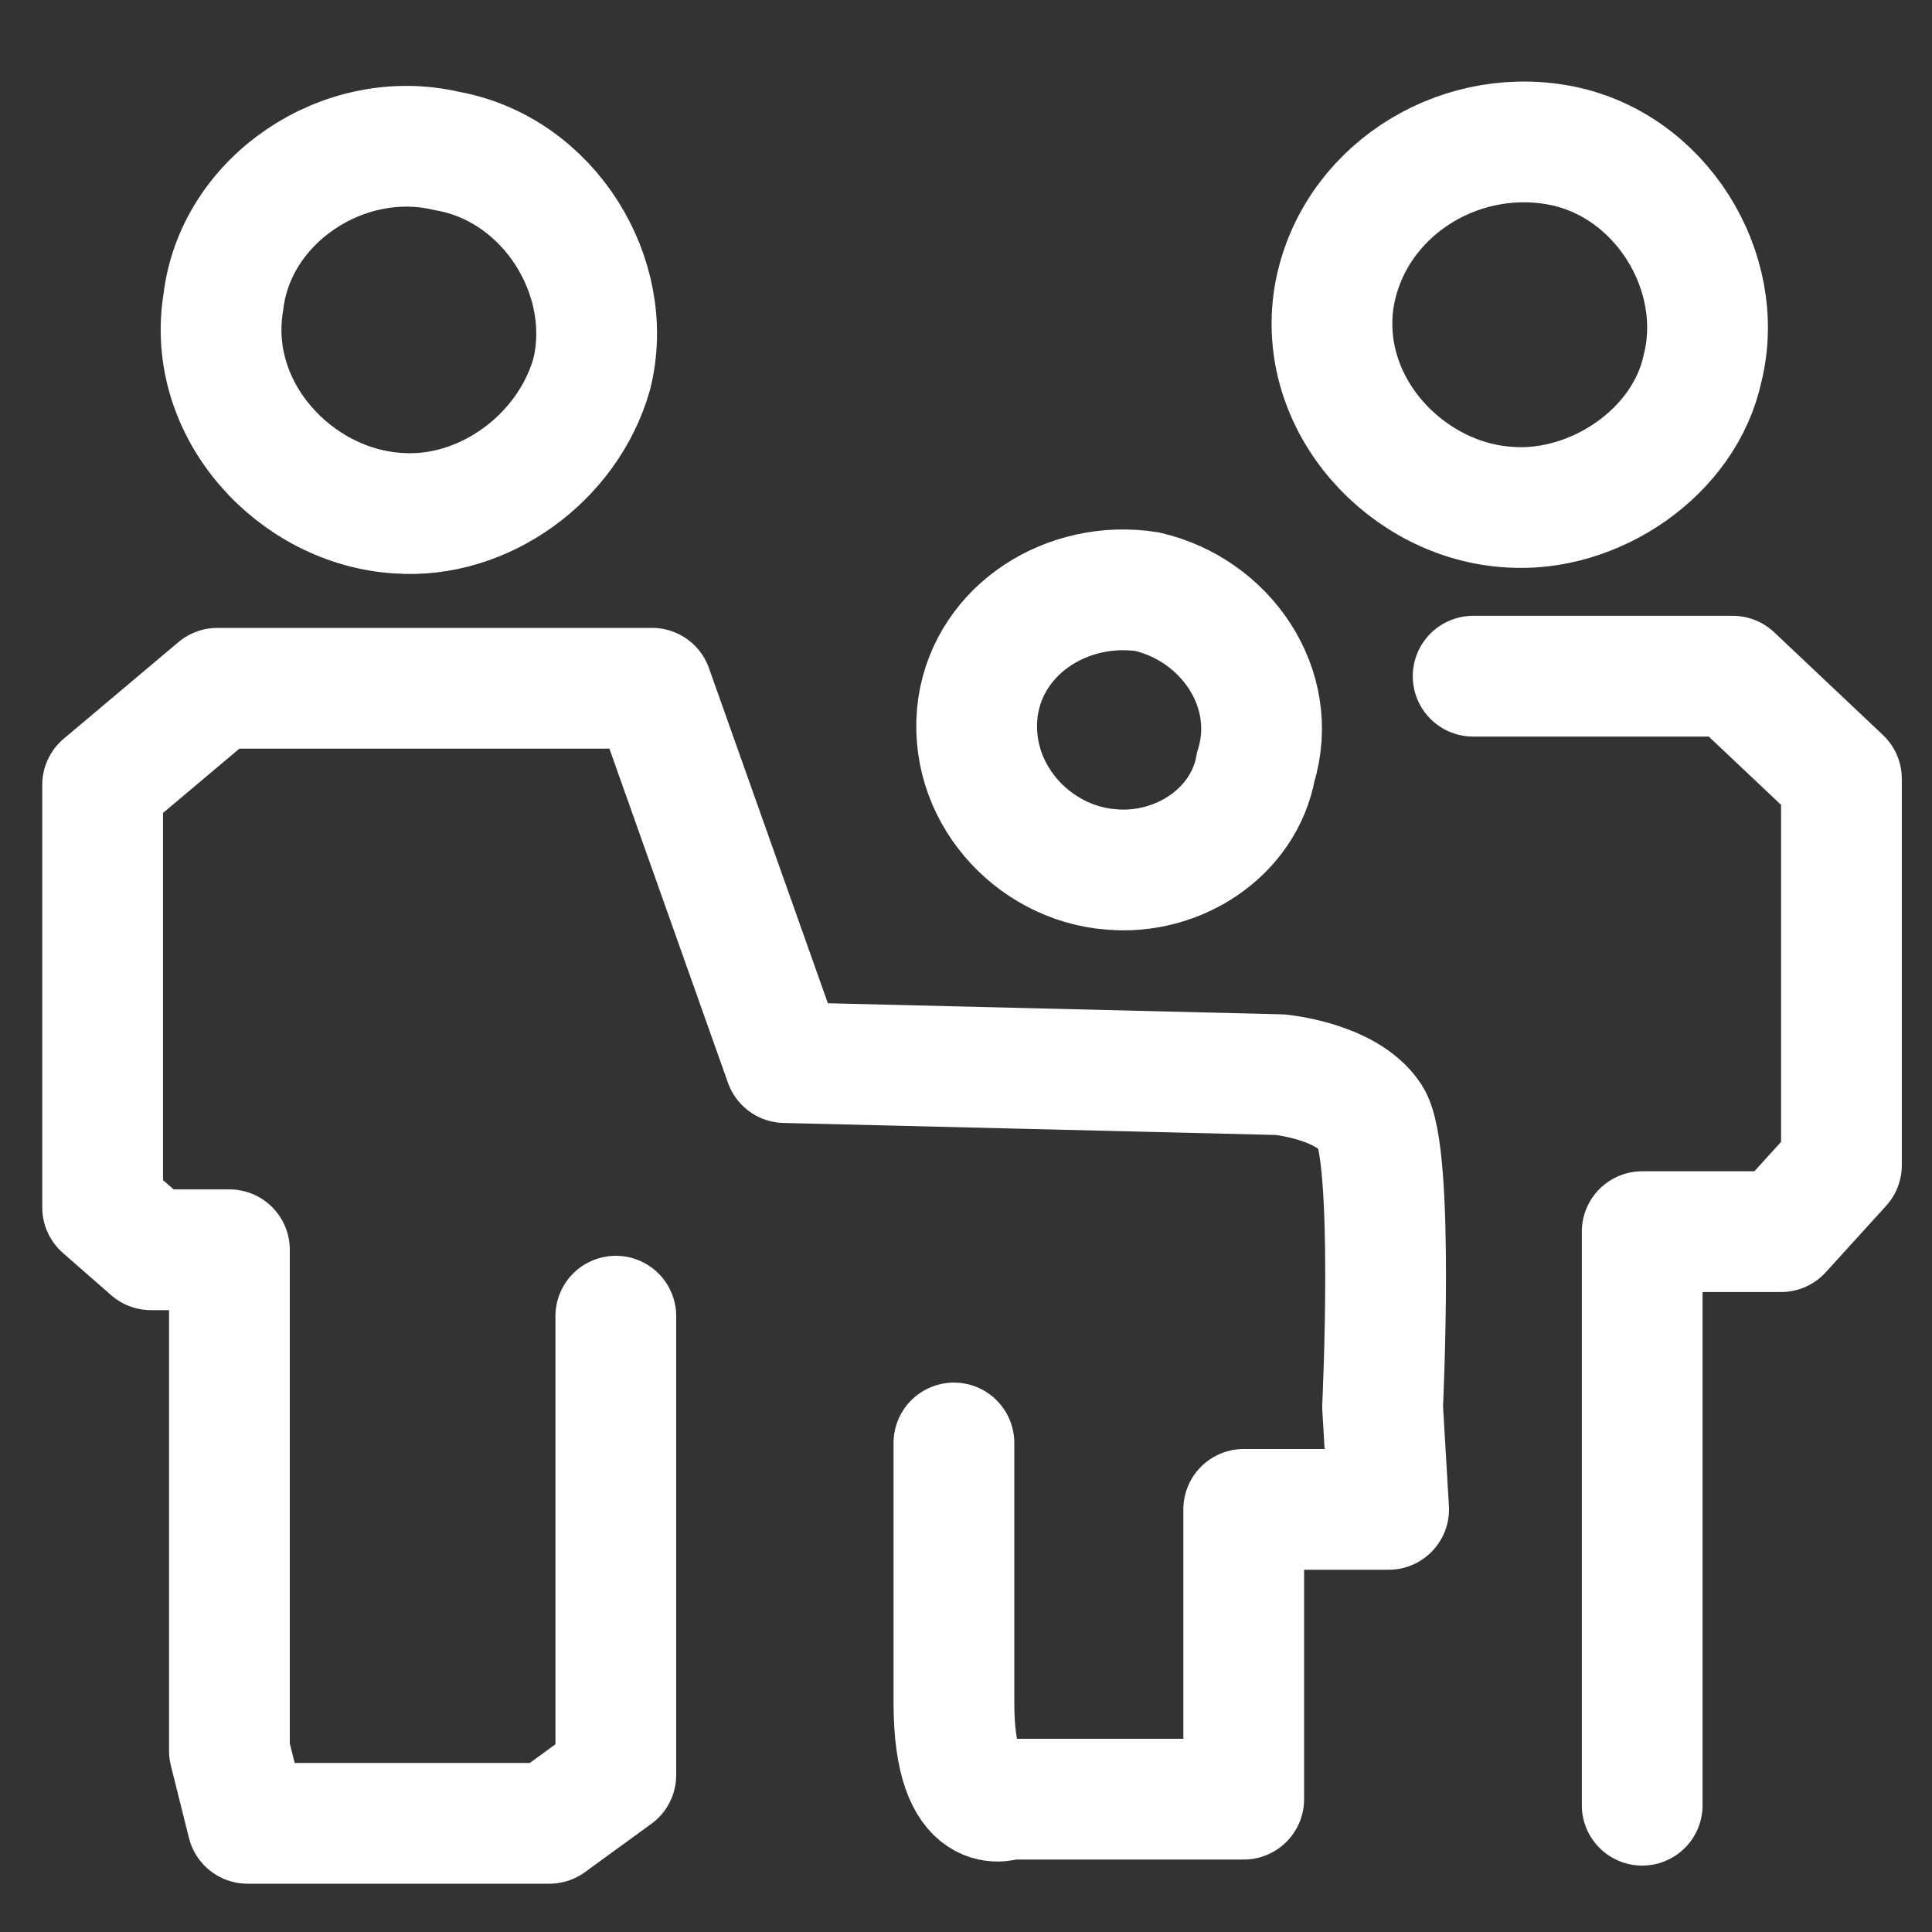
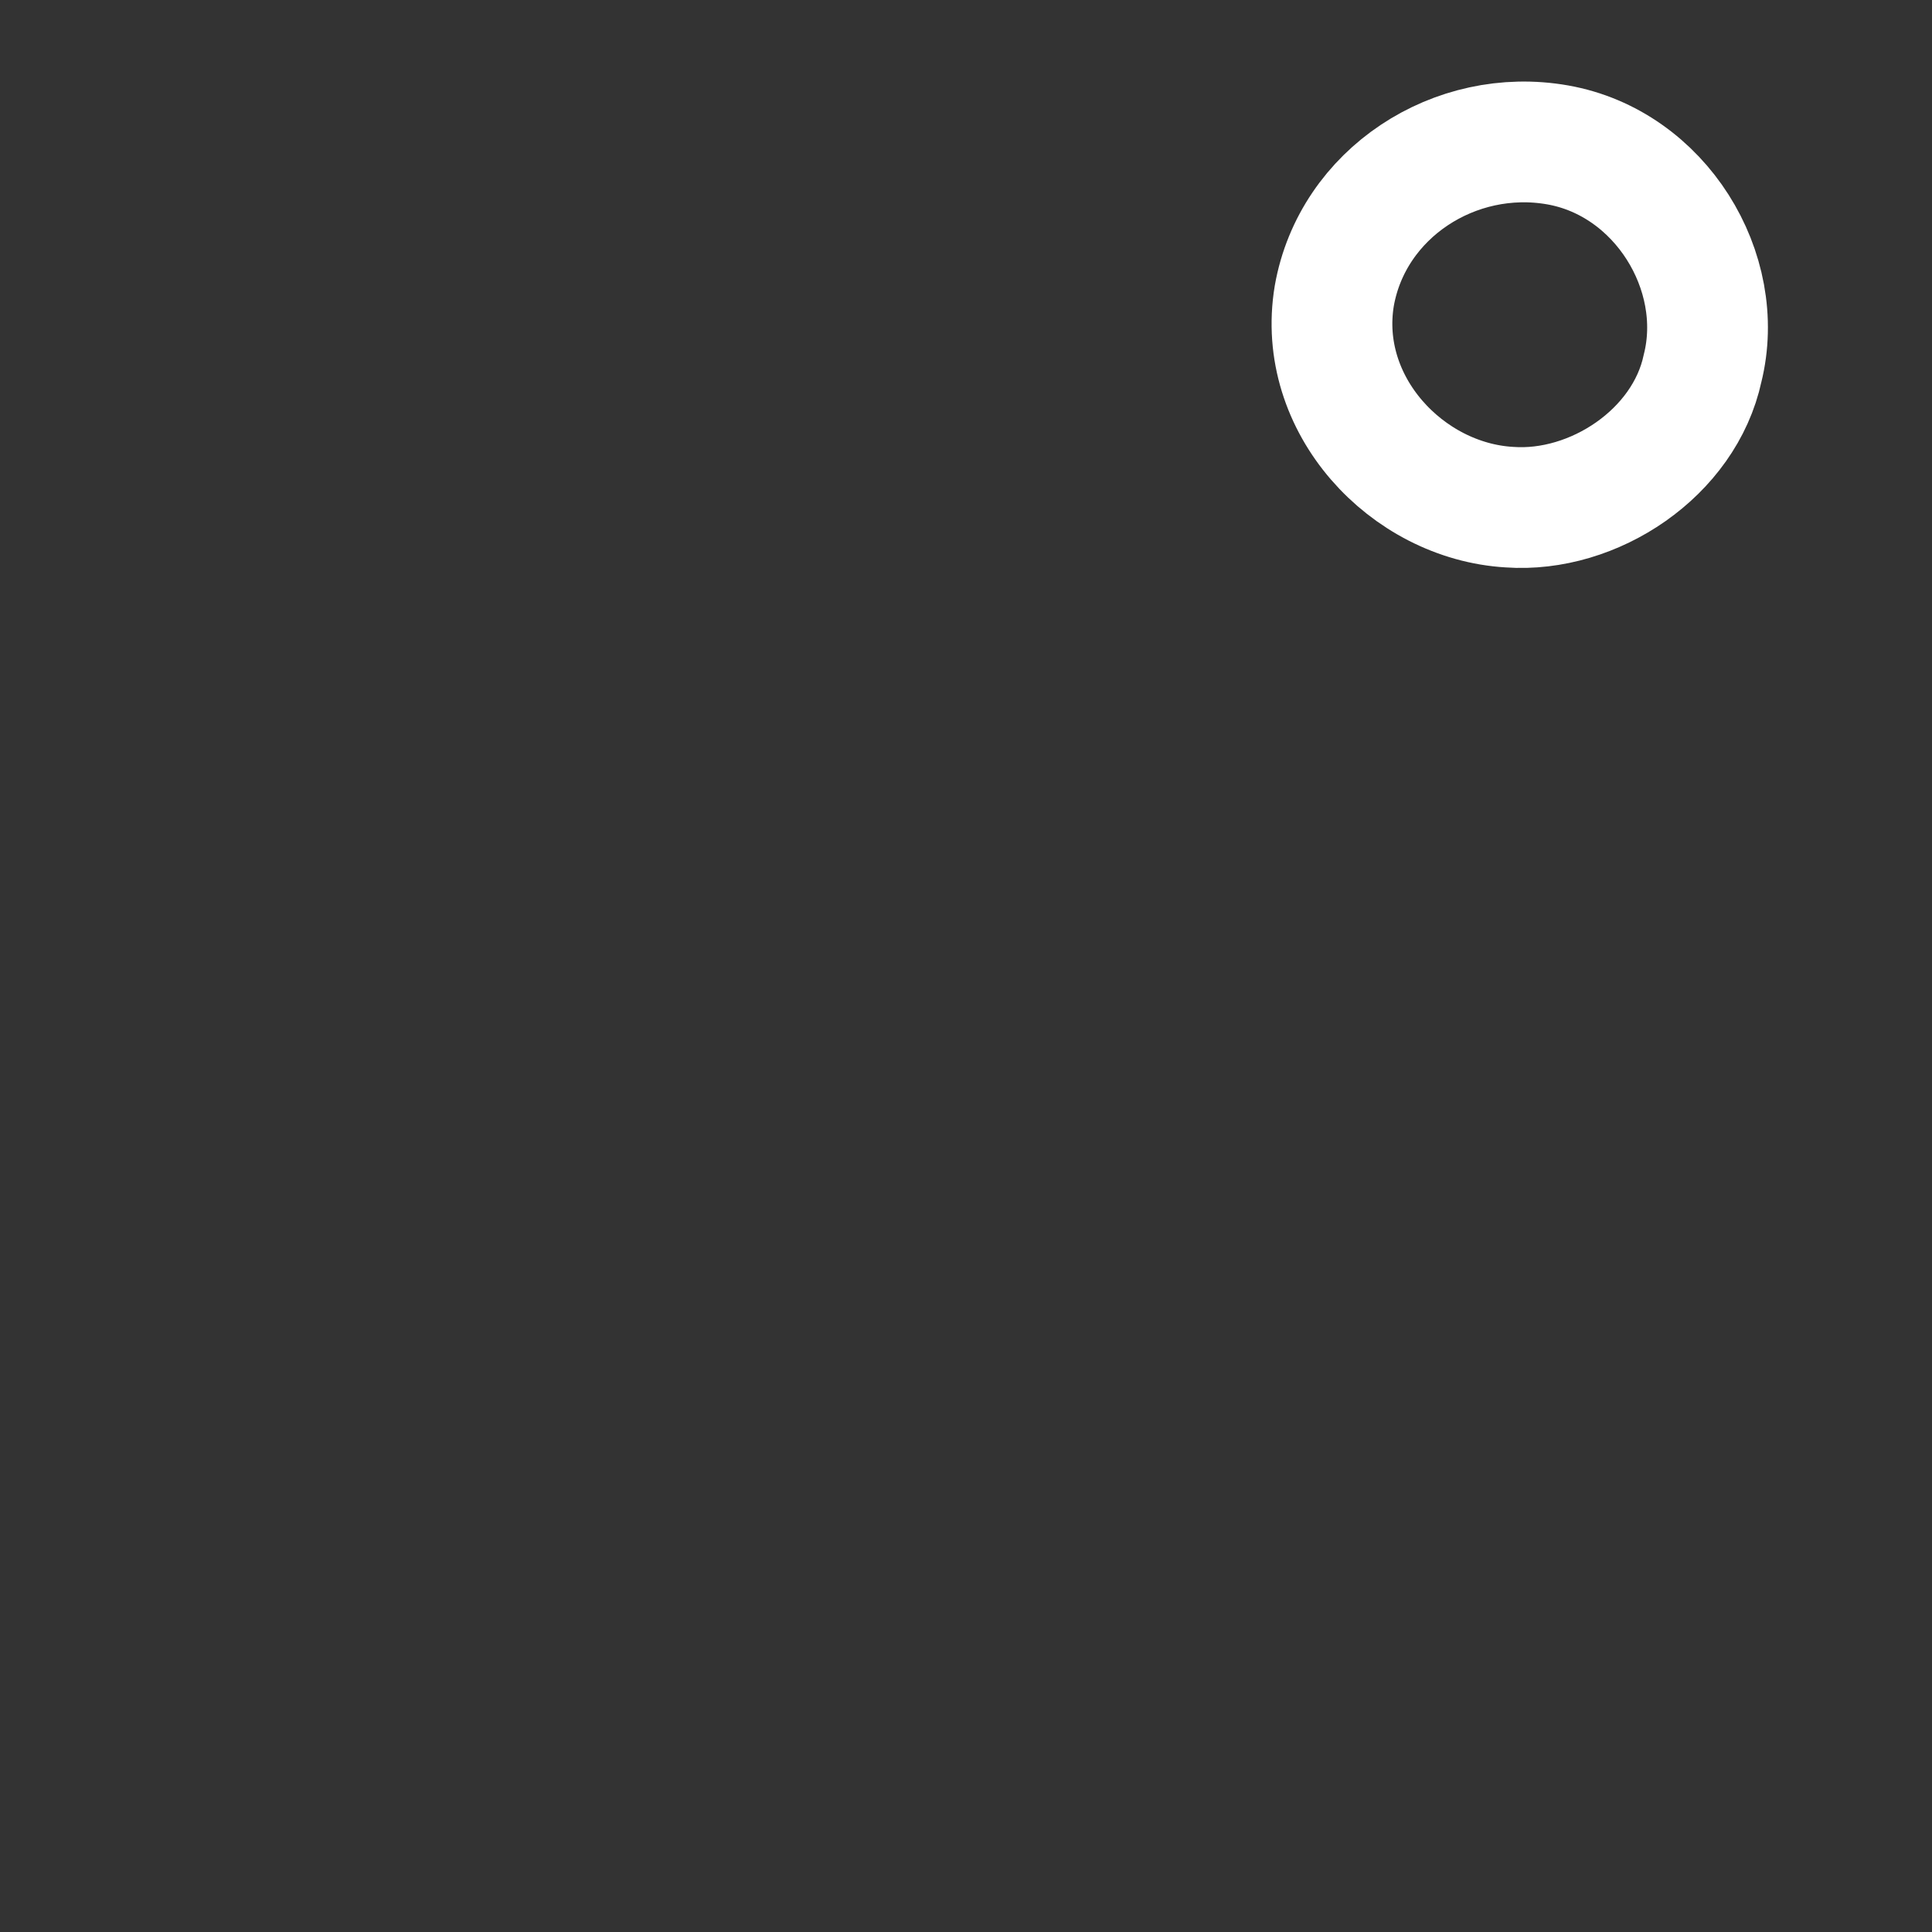
<svg xmlns="http://www.w3.org/2000/svg" id="Ebene_1" width="32" height="32" viewBox="0 0 32 32" fill="none">
  <rect x="0" y="0" width="32" height="32" fill="#333333" stroke="none" />
-   <path d="M15.8,23.9c0,0,0,2.3,0,4.3s0.9,1.6,0.9,1.6h3.9V25H23l-0.1-1.7c0,0,0.2-4.2-0.2-4.8c-0.4-0.6-1.5-0.7-1.5-0.7  L13,17.6l-2.2-6.2H3.6L1.7,13v7l0.8,0.7h1.3V29l0.3,1.2h5l1.1-0.8v-7.6" stroke="#FFFFFF" stroke-width="2" stroke-linecap="round" stroke-linejoin="round" />
-   <path d="M24.4,11.2h4.3l1.8,1.7v6.4l-1,1.1h-2.3v9.5" stroke="#FFFFFF" stroke-width="2" stroke-linecap="round" stroke-linejoin="round" />
-   <path d="M7.4,2.5C5.7,2.1,3.9,3.3,3.7,5C3.4,6.8,4.9,8.4,6.6,8.5C8,8.6,9.4,7.6,9.8,6.2C10.2,4.6,9.1,2.8,7.4,2.5z" stroke="#FFFFFF" stroke-width="2" />
  <path d="M25.8,2.4c-1.7-0.3-3.4,0.8-3.7,2.5c-0.3,1.8,1.2,3.4,2.9,3.5c1.4,0.1,2.9-0.9,3.2-2.3  C28.6,4.5,27.5,2.7,25.8,2.4z" stroke="#FFFFFF" stroke-width="2" />
-   <path d="M19,9.8c-1.3-0.2-2.6,0.6-2.8,1.9c-0.2,1.4,0.9,2.6,2.2,2.7c1.1,0.1,2.2-0.6,2.4-1.7  C21.2,11.4,20.3,10.1,19,9.8z" stroke="#FFFFFF" stroke-width="2" />
</svg>